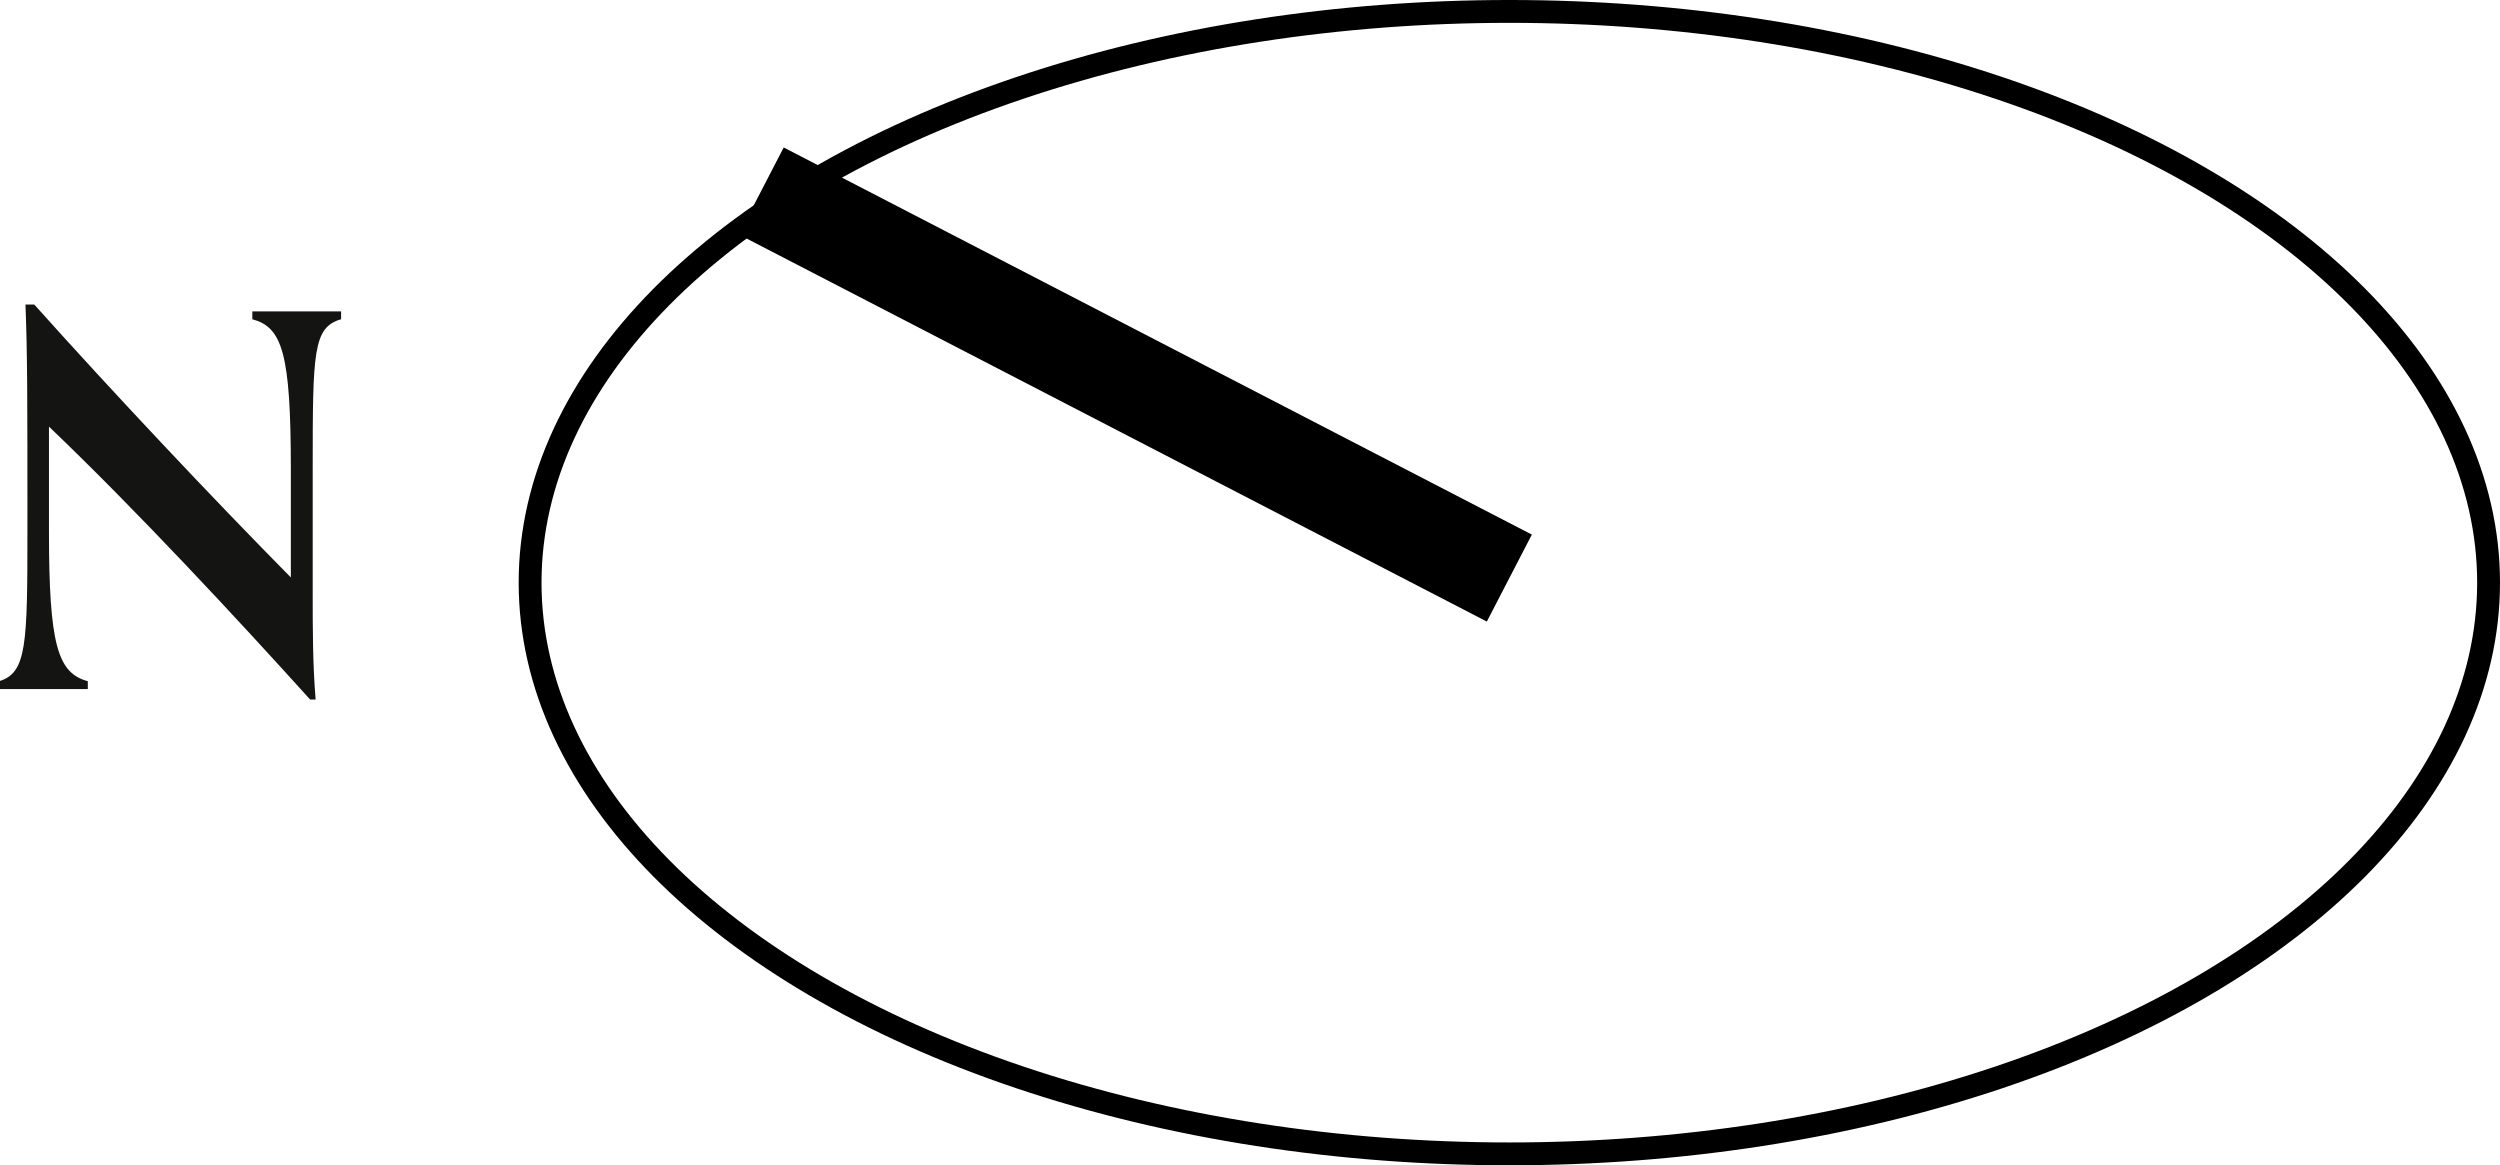
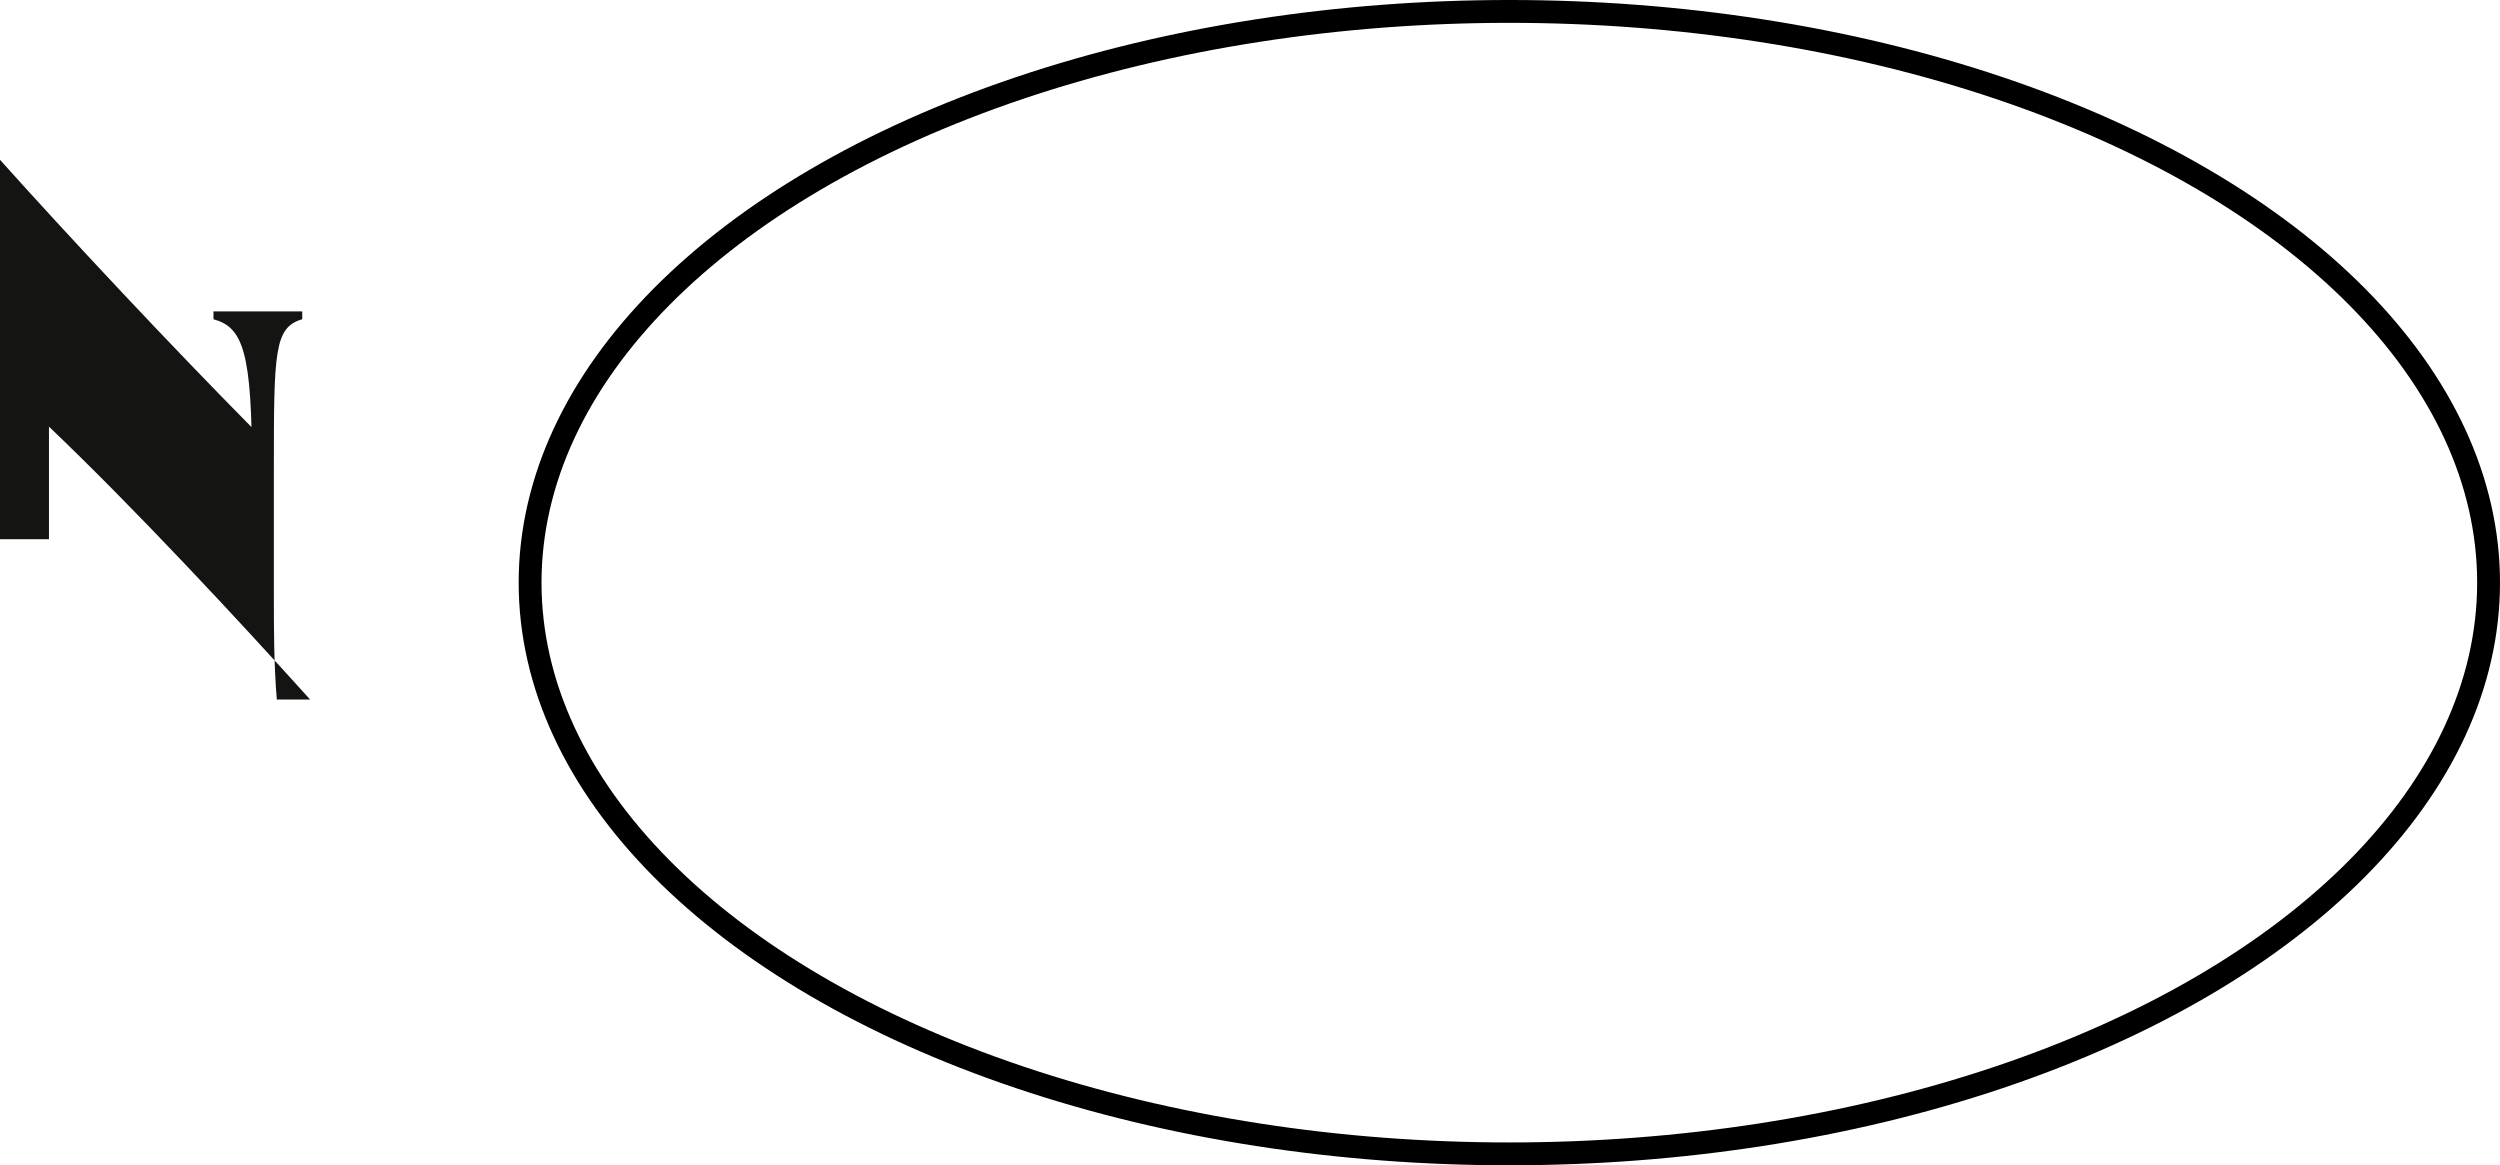
<svg xmlns="http://www.w3.org/2000/svg" viewBox="0 0 76.59 35.7">
  <defs>
    <style>.cls-1,.cls-2{fill:none;stroke:#000;stroke-linejoin:round;}.cls-1{stroke-width:0.7px;}.cls-2{stroke-width:3px;}.cls-3{fill:#141513;}</style>
  </defs>
  <g id="Layer_2" data-name="Layer 2">
    <g id="Layer_1-2" data-name="Layer 1">
      <ellipse class="cls-1" cx="46.24" cy="17.85" rx="30" ry="17.5" />
-       <line class="cls-2" x1="46.24" y1="17.71" x2="23.32" y2="5.85" />
-       <path class="cls-3" d="M9.5,21.43c-2.22-2.46-5.32-5.8-8-8.36v3.21c0,3.49.27,4.34,1.19,4.59v.24c-.35,0-.88,0-1.47,0s-.92,0-1.25,0v-.24c.85-.25.87-1.12.87-4.6,0-4.12,0-5.4-.06-6.94h.27c2.4,2.68,5.44,5.91,7.86,8.36V14.37c0-3.58-.27-4.34-1.18-4.59V9.54c.34,0,.88,0,1.47,0s.92,0,1.25,0v.24c-.86.25-.87,1-.87,4.6V18.2c0,1.06,0,2.14.09,3.23Z" />
+       <path class="cls-3" d="M9.5,21.43c-2.22-2.46-5.32-5.8-8-8.36v3.21v.24c-.35,0-.88,0-1.47,0s-.92,0-1.25,0v-.24c.85-.25.87-1.12.87-4.6,0-4.12,0-5.4-.06-6.94h.27c2.4,2.68,5.44,5.91,7.86,8.36V14.37c0-3.58-.27-4.34-1.18-4.59V9.54c.34,0,.88,0,1.47,0s.92,0,1.25,0v.24c-.86.25-.87,1-.87,4.6V18.2c0,1.06,0,2.14.09,3.23Z" />
    </g>
  </g>
</svg>